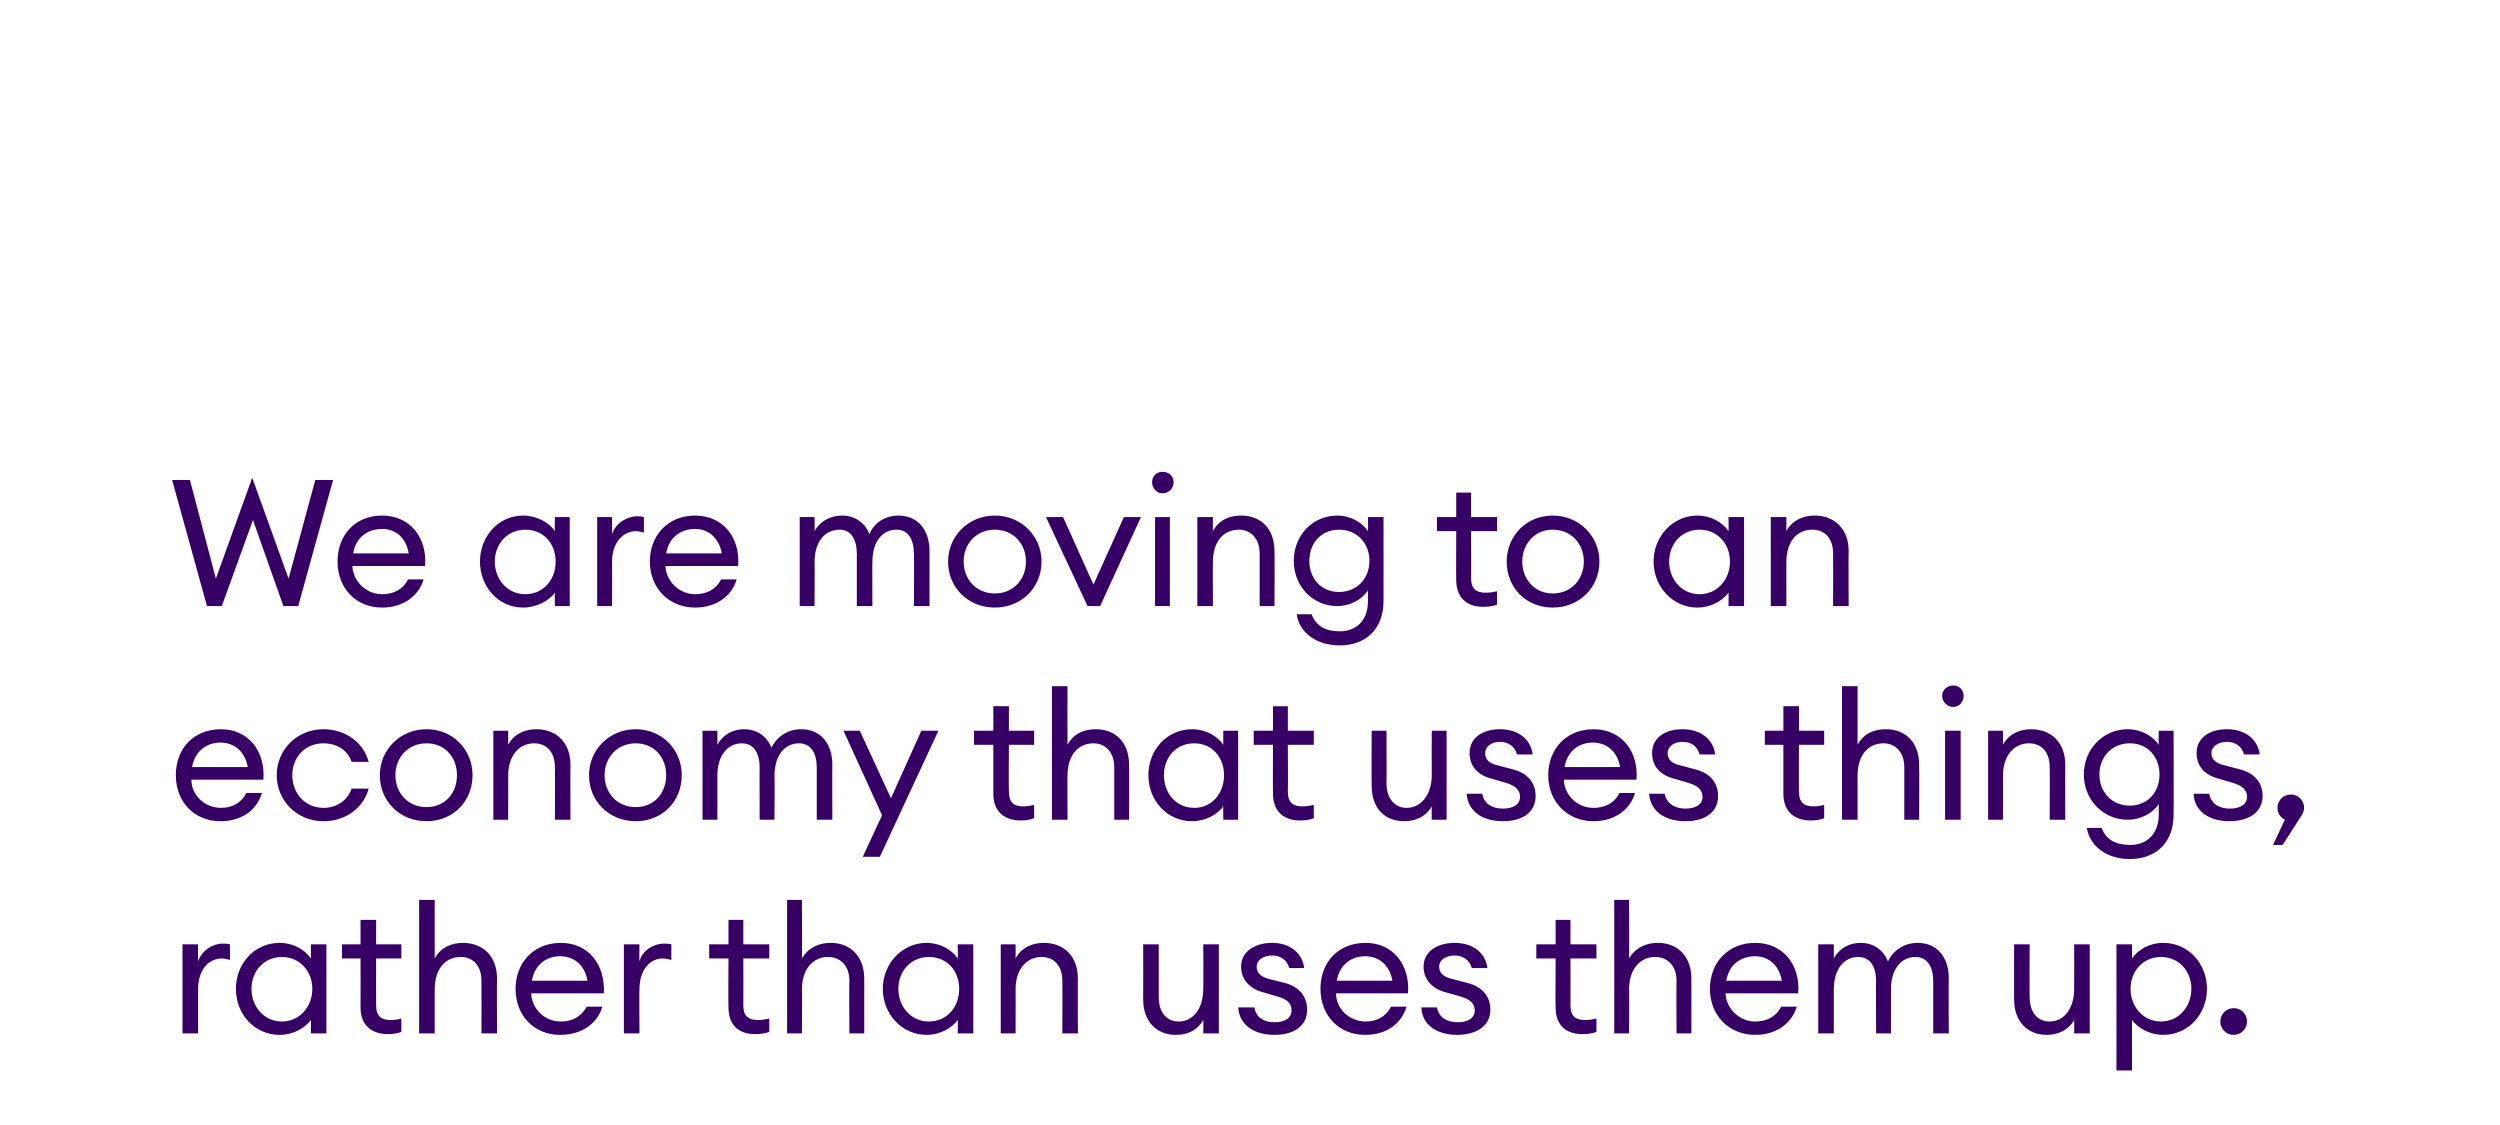
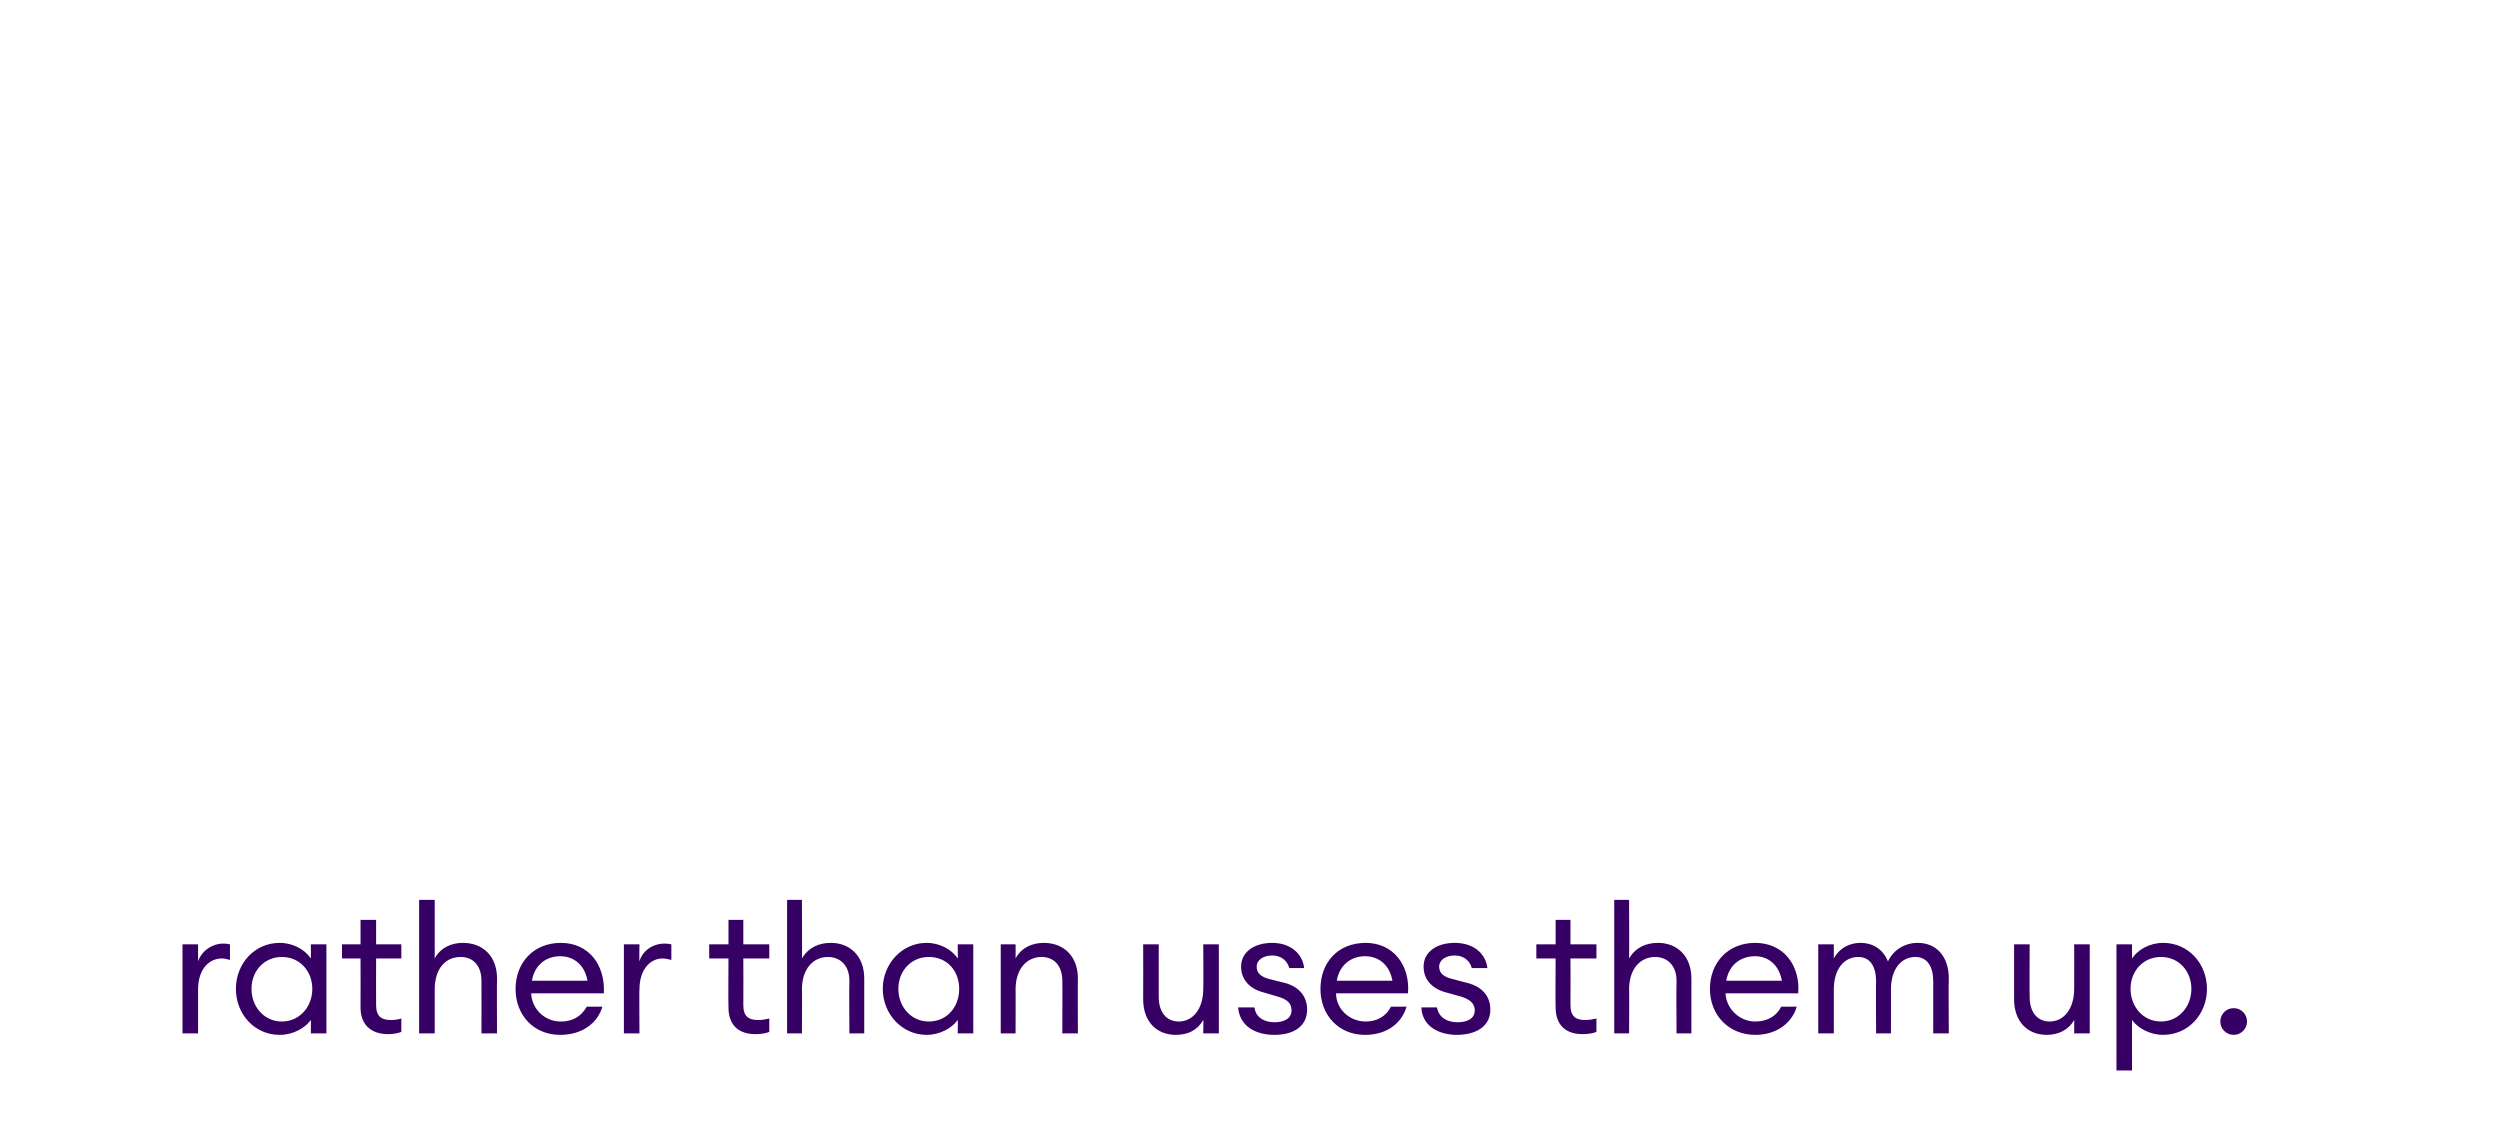
<svg xmlns="http://www.w3.org/2000/svg" version="1.1" width="337px" height="151.7px" viewBox="0 0 337 151.7">
  <desc>We are moving to an economy that uses things, rather than uses them up</desc>
  <defs />
  <g id="Polygon30647">
    <path d="m24.6 127.3h2.1v2.3c.5-1.5 2-2.4 3.3-2.4c.4 0 .6 0 1 .1v2.1c-.4-.1-.7-.2-1.1-.2c-1.6 0-3.2 1.3-3.2 4.2v5.9h-2.1v-12zm13.1-.2c1.8 0 3.4.9 4.2 2.1c.03-.05 0-1.9 0-1.9h2.1v12h-2.1s.03-1.84 0-1.8c-.8 1.1-2.4 2-4.2 2c-3.4 0-5.9-2.8-5.9-6.2c0-3.4 2.5-6.2 5.9-6.2zm.3 1.9c-2.4 0-4.1 1.9-4.1 4.3c0 2.4 1.7 4.4 4.1 4.4c2.4 0 4.1-2 4.1-4.4c0-2.4-1.7-4.3-4.1-4.3zm14.3 10.4c-2.1 0-3.7-1.1-3.7-3.6c.02-.05 0-6.6 0-6.6h-2.5v-1.9h2.5V124h2.1v3.3h3.4v1.9h-3.4s-.02 6.29 0 6.3c0 1.5.7 2 2 2c.5 0 1.1-.1 1.4-.2v1.8c-.5.2-1.1.3-1.8.3zm4.2-18.1h2.1v7.9c.8-1.5 2.3-2.1 3.8-2.1c2.7 0 4.6 1.8 4.6 4.8c-.04.01 0 7.4 0 7.4h-2.1s.02-7.07 0-7.1c0-2-1.1-3.2-2.8-3.2c-2 0-3.5 1.5-3.5 4.4v5.9h-2.1v-18zm19 18.2c-3.5 0-6-2.6-6-6.2c0-3.5 2.4-6.2 6.1-6.2c3.8 0 6 3 5.8 6.8h-9.8c.1 2.1 1.8 3.8 4 3.8c1.5 0 2.7-.6 3.5-2h2.1c-.6 2.1-2.6 3.8-5.7 3.8zm-3.8-7.3h7.5c-.4-2.2-1.9-3.3-3.7-3.3c-1.7 0-3.4 1-3.8 3.3zm12.4-4.9h2.1s-.04 2.33 0 2.3c.4-1.5 1.9-2.4 3.3-2.4c.3 0 .6 0 1 .1v2.1c-.4-.1-.8-.2-1.2-.2c-1.5 0-3.1 1.3-3.1 4.2c-.04-.05 0 5.9 0 5.9h-2.1v-12zm17.7 12.1c-2.1 0-3.6-1.1-3.6-3.6c-.04-.05 0-6.6 0-6.6h-2.6v-1.9h2.6V124h2v3.3h3.5v1.9h-3.5s.02 6.29 0 6.3c0 1.5.7 2 2 2c.5 0 1.1-.1 1.5-.2v1.8c-.5.2-1.1.3-1.9.3zm4.3-18.1h2s.04 7.85 0 7.9c.9-1.5 2.3-2.1 3.9-2.1c2.6 0 4.5 1.8 4.5 4.8c-.01.01 0 7.4 0 7.4h-2s-.05-7.07 0-7.1c0-2-1.2-3.2-2.9-3.2c-1.9 0-3.5 1.5-3.5 4.4c.04-.05 0 5.9 0 5.9h-2v-18zm18.8 5.8c1.8 0 3.4.9 4.2 2.1c.04-.05 0-1.9 0-1.9h2.1v12h-2.1s.04-1.84 0-1.8c-.8 1.1-2.4 2-4.2 2c-3.3 0-5.9-2.8-5.9-6.2c0-3.4 2.6-6.2 5.9-6.2zm.3 1.9c-2.4 0-4.1 1.9-4.1 4.3c0 2.4 1.7 4.4 4.1 4.4c2.5 0 4.1-2 4.1-4.4c0-2.4-1.6-4.3-4.1-4.3zm9.7-1.7h2s.02 1.85 0 1.9c.8-1.5 2.3-2.1 3.8-2.1c2.7 0 4.6 1.8 4.6 4.8c-.03.01 0 7.4 0 7.4h-2.1s.03-7.07 0-7.1c0-2-1.1-3.2-2.8-3.2c-1.9 0-3.5 1.5-3.5 4.4c.02-.05 0 5.9 0 5.9h-2v-12zm19.2 0h2.1v7.1c0 2 1 3.3 2.7 3.3c1.9 0 3.3-1.7 3.3-4.4c.04-.04 0-6 0-6h2.1v12h-2.1s.04-1.84 0-1.8c-.8 1.4-2.1 2-3.7 2c-2.6 0-4.4-1.8-4.4-4.8c.02-.03 0-7.4 0-7.4zm17.7 12.2c-2.6 0-4.7-1.2-4.9-3.7h2.2c.2 1.5 1.5 2 2.7 2c1.3 0 2.3-.5 2.3-1.6c0-.9-.5-1.5-2-1.9l-1.7-.5c-2-.5-3.1-1.8-3.1-3.5c0-2 1.8-3.2 4.2-3.2c2.5 0 4.1 1.5 4.3 3.4h-2c-.3-1.1-1.2-1.7-2.3-1.7c-1.2 0-2.1.6-2.1 1.5c0 .9.6 1.4 1.8 1.7l2 .5c1.9.5 3 1.8 3 3.6c0 2.3-1.9 3.4-4.4 3.4zm12.2 0c-3.5 0-6-2.6-6-6.2c0-3.5 2.3-6.2 6.1-6.2c3.7 0 6 3 5.7 6.8h-9.7c0 2.1 1.8 3.8 4 3.8c1.4 0 2.7-.6 3.4-2h2.1c-.6 2.1-2.5 3.8-5.6 3.8zm-3.8-7.3h7.5c-.4-2.2-1.9-3.3-3.7-3.3c-1.7 0-3.4 1-3.8 3.3zm16.2 7.3c-2.5 0-4.7-1.2-4.8-3.7h2.1c.3 1.5 1.5 2 2.8 2c1.3 0 2.3-.5 2.3-1.6c0-.9-.6-1.5-2-1.9l-1.8-.5c-2-.5-3.1-1.8-3.1-3.5c0-2 1.8-3.2 4.2-3.2c2.6 0 4.2 1.5 4.4 3.4h-2.1c-.3-1.1-1.2-1.7-2.3-1.7c-1.2 0-2.1.6-2.1 1.5c0 .9.6 1.4 1.9 1.7l1.9.5c2 .5 3.1 1.8 3.1 3.6c0 2.3-2 3.4-4.5 3.4zm16.9-.1c-2.1 0-3.6-1.1-3.6-3.6c-.04-.05 0-6.6 0-6.6h-2.6v-1.9h2.6V124h2v3.3h3.5v1.9h-3.5s.02 6.29 0 6.3c0 1.5.7 2 2 2c.5 0 1.1-.1 1.5-.2v1.8c-.5.2-1.1.3-1.9.3zm4.3-18.1h2s.04 7.85 0 7.9c.9-1.5 2.3-2.1 3.9-2.1c2.6 0 4.5 1.8 4.5 4.8c-.01.01 0 7.4 0 7.4h-2s-.05-7.07 0-7.1c0-2-1.2-3.2-2.9-3.2c-1.9 0-3.5 1.5-3.5 4.4c.04-.05 0 5.9 0 5.9h-2v-18zm19 18.2c-3.5 0-6.1-2.6-6.1-6.2c0-3.5 2.4-6.2 6.1-6.2c3.8 0 6.1 3 5.8 6.8h-9.8c.1 2.1 1.9 3.8 4 3.8c1.5 0 2.8-.6 3.5-2h2.1c-.6 2.1-2.6 3.8-5.6 3.8zm-3.9-7.3h7.5c-.4-2.2-1.9-3.3-3.6-3.3c-1.8 0-3.5 1-3.9 3.3zm12.4-4.9h2.1v1.9c.7-1.3 2-2.1 3.6-2.1c1.8 0 3.1 1 3.7 2.5c.7-1.5 2.2-2.5 4-2.5c2.6 0 4.2 1.9 4.2 4.8c-.05.04 0 7.4 0 7.4h-2.1v-7c0-2-.8-3.3-2.4-3.3c-1.9 0-3.3 1.6-3.3 4.4c.02-.05 0 5.9 0 5.9h-2s-.04-7.05 0-7c0-2-.8-3.3-2.4-3.3c-1.9 0-3.3 1.6-3.3 4.4v5.9h-2.1v-12zm26.4 0h2.1s-.03 7.06 0 7.1c0 2 1 3.3 2.7 3.3c1.9 0 3.3-1.7 3.3-4.4c.02-.04 0-6 0-6h2.1v12h-2.1s.02-1.84 0-1.8c-.8 1.4-2.2 2-3.7 2c-2.6 0-4.4-1.8-4.4-4.8c.01-.03 0-7.4 0-7.4zm13.8 0h2.1v1.9c.8-1.2 2.4-2.1 4.2-2.1c3.4 0 5.9 2.8 5.9 6.2c0 3.4-2.5 6.2-5.9 6.2c-1.8 0-3.4-.9-4.2-2c-.01-.04 0 6.8 0 6.8h-2.1v-17zm6 1.7c-2.4 0-4.1 1.9-4.1 4.3c0 2.4 1.7 4.4 4.1 4.4c2.4 0 4.1-2 4.1-4.4c0-2.4-1.7-4.3-4.1-4.3zm9.8 10.5c-1 0-1.8-.8-1.8-1.8c0-1 .8-1.8 1.8-1.8c1 0 1.8.8 1.8 1.8c0 1-.8 1.8-1.8 1.8z" stroke="none" fill="#360065" />
  </g>
  <g id="Polygon30646">
-     <path d="m29.7 110.7c-3.5 0-6-2.6-6-6.2c0-3.5 2.3-6.2 6.1-6.2c3.7 0 6 3 5.7 6.8h-9.7c0 2.1 1.8 3.8 4 3.8c1.4 0 2.7-.6 3.4-2h2.1c-.6 2.1-2.5 3.8-5.6 3.8zm-3.8-7.3h7.5c-.4-2.2-1.9-3.3-3.7-3.3c-1.7 0-3.4 1-3.8 3.3zm17.7 7.3c-3.6 0-6.3-2.8-6.3-6.2c0-3.4 2.7-6.2 6.3-6.2c3 0 5.4 1.8 6.1 4.4h-2.3c-.5-1.5-1.9-2.5-3.8-2.5c-2.5 0-4.2 1.9-4.2 4.3c0 2.4 1.7 4.4 4.2 4.4c1.9 0 3.3-1.1 3.8-2.6h2.3c-.7 2.6-3.1 4.4-6.1 4.4zm13.9 0c-3.6 0-6.3-2.7-6.3-6.2c0-3.4 2.7-6.2 6.3-6.2c3.6 0 6.2 2.8 6.2 6.2c0 3.5-2.6 6.2-6.2 6.2zm0-1.9c2.5 0 4.1-1.9 4.1-4.3c0-2.4-1.6-4.3-4.1-4.3c-2.5 0-4.2 1.9-4.2 4.3c0 2.4 1.7 4.3 4.2 4.3zm9-10.3h2s.02 1.85 0 1.9c.8-1.5 2.3-2.1 3.8-2.1c2.7 0 4.6 1.8 4.6 4.8c-.03.01 0 7.4 0 7.4h-2.1s.03-7.07 0-7.1c0-2-1.1-3.2-2.8-3.2c-1.9 0-3.5 1.5-3.5 4.4c.02-.05 0 5.9 0 5.9h-2v-12zm19.2 12.2c-3.6 0-6.3-2.7-6.3-6.2c0-3.4 2.7-6.2 6.3-6.2c3.6 0 6.2 2.8 6.2 6.2c0 3.5-2.6 6.2-6.2 6.2zm0-1.9c2.5 0 4.1-1.9 4.1-4.3c0-2.4-1.6-4.3-4.1-4.3c-2.5 0-4.2 1.9-4.2 4.3c0 2.4 1.7 4.3 4.2 4.3zm9-10.3h2s.02 1.85 0 1.9c.7-1.3 2-2.1 3.6-2.1c1.8 0 3.1 1 3.7 2.5c.7-1.5 2.2-2.5 4-2.5c2.6 0 4.2 1.9 4.2 4.8c-.03.04 0 7.4 0 7.4h-2.1v-7c0-2-.8-3.3-2.4-3.3c-1.9 0-3.3 1.6-3.3 4.4c.04-.05 0 5.9 0 5.9h-2s-.02-7.05 0-7c0-2-.8-3.3-2.4-3.3c-1.9 0-3.3 1.6-3.3 4.4c.02-.05 0 5.9 0 5.9h-2v-12zm21.6 17l2.6-5.6l-5.2-11.4h2.2l4.2 9.1l4.1-9.1h2.3l-7.9 17h-2.3zm21.3-4.9c-2.1 0-3.7-1.1-3.7-3.6c-.01-.05 0-6.6 0-6.6h-2.6v-1.9h2.6v-3.3h2.1v3.3h3.4v1.9H136s-.04 6.29 0 6.3c0 1.5.7 2 1.9 2c.6 0 1.1-.1 1.5-.2v1.8c-.5.2-1.1.3-1.8.3zm4.2-18.1h2.1s-.02 7.85 0 7.9c.8-1.5 2.2-2.1 3.8-2.1c2.7 0 4.5 1.8 4.5 4.8c.03.01 0 7.4 0 7.4h-2v-7.1c0-2-1.2-3.2-2.8-3.2c-2 0-3.5 1.5-3.5 4.4c-.02-.05 0 5.9 0 5.9h-2.1v-18zm18.9 5.8c1.8 0 3.4.9 4.2 2.1c-.02-.05 0-1.9 0-1.9h2v12h-2s-.02-1.84 0-1.8c-.8 1.1-2.4 2-4.2 2c-3.4 0-5.9-2.8-5.9-6.2c0-3.4 2.5-6.2 5.9-6.2zm.3 1.9c-2.5 0-4.1 1.9-4.1 4.3c0 2.4 1.6 4.4 4.1 4.4c2.4 0 4-2 4-4.4c0-2.4-1.6-4.3-4-4.3zm14.2 10.4c-2 0-3.6-1.1-3.6-3.6c-.03-.05 0-6.6 0-6.6H169v-1.9h2.6v-3.3h2v3.3h3.5v1.9h-3.5s.04 6.29 0 6.3c0 1.5.7 2 2 2c.5 0 1.1-.1 1.5-.2v1.8c-.5.2-1.1.3-1.9.3zm9.7-12.1h2s.03 7.06 0 7.1c0 2 1.1 3.3 2.7 3.3c1.9 0 3.4-1.7 3.4-4.4c-.02-.04 0-6 0-6h2v12h-2s-.02-1.84 0-1.8c-.8 1.4-2.2 2-3.7 2c-2.7 0-4.4-1.8-4.4-4.8c-.03-.03 0-7.4 0-7.4zm17.7 12.2c-2.6 0-4.7-1.2-4.9-3.7h2.1c.3 1.5 1.5 2 2.8 2c1.3 0 2.3-.5 2.3-1.6c0-.9-.6-1.5-2-1.9l-1.7-.5c-2.1-.5-3.1-1.8-3.1-3.5c0-2 1.7-3.2 4.1-3.2c2.6 0 4.2 1.5 4.4 3.4h-2.1c-.3-1.1-1.2-1.7-2.3-1.7c-1.1 0-2 .6-2 1.5c0 .9.5 1.4 1.8 1.7l1.9.5c2 .5 3.1 1.8 3.1 3.6c0 2.3-1.9 3.4-4.4 3.4zm12.2 0c-3.5 0-6.1-2.6-6.1-6.2c0-3.5 2.4-6.2 6.1-6.2c3.8 0 6.1 3 5.8 6.8h-9.8c.1 2.1 1.8 3.8 4 3.8c1.5 0 2.8-.6 3.5-2h2.1c-.6 2.1-2.6 3.8-5.6 3.8zm-3.9-7.3h7.5c-.4-2.2-1.9-3.3-3.7-3.3c-1.7 0-3.4 1-3.8 3.3zm16.3 7.3c-2.6 0-4.7-1.2-4.9-3.7h2.1c.3 1.5 1.6 2 2.8 2c1.3 0 2.3-.5 2.3-1.6c0-.9-.6-1.5-2-1.9l-1.7-.5c-2.1-.5-3.1-1.8-3.1-3.5c0-2 1.7-3.2 4.1-3.2c2.6 0 4.2 1.5 4.4 3.4h-2.1c-.3-1.1-1.1-1.7-2.3-1.7c-1.1 0-2 .6-2 1.5c0 .9.5 1.4 1.8 1.7l1.9.5c2 .5 3.1 1.8 3.1 3.6c0 2.3-1.9 3.4-4.4 3.4zm16.9-.1c-2.1 0-3.7-1.1-3.7-3.6v-6.6h-2.5v-1.9h2.5v-3.3h2.1v3.3h3.4v1.9h-3.4s-.03 6.29 0 6.3c0 1.5.7 2 2 2c.5 0 1-.1 1.4-.2v1.8c-.5.2-1.1.3-1.8.3zm4.2-18.1h2.1v7.9c.8-1.5 2.2-2.1 3.8-2.1c2.7 0 4.5 1.8 4.5 4.8c.04.01 0 7.4 0 7.4h-2v-7.1c0-2-1.2-3.2-2.8-3.2c-2 0-3.5 1.5-3.5 4.4v5.9h-2.1v-18zm15 2.8c-.8 0-1.5-.7-1.5-1.5c0-.8.7-1.4 1.5-1.4c.8 0 1.4.6 1.4 1.4c0 .8-.6 1.5-1.4 1.5zm-1.1 3.2h2.1v12h-2.1v-12zm5.8 0h2s.02 1.85 0 1.9c.8-1.5 2.3-2.1 3.8-2.1c2.7 0 4.6 1.8 4.6 4.8c-.03.01 0 7.4 0 7.4h-2.1s.03-7.07 0-7.1c0-2-1.1-3.2-2.8-3.2c-1.9 0-3.5 1.5-3.5 4.4c.02-.05 0 5.9 0 5.9h-2v-12zm15.3 13.1c.6 1.6 1.9 2.3 3.9 2.3c2.1 0 3.8-1.4 3.8-4.1v-1.4c-.8 1.2-2.4 2.1-4.2 2.1c-3.3 0-5.9-2.7-5.9-6.1c0-3.4 2.6-6.1 5.9-6.1c1.8 0 3.4.9 4.2 2.1c-.03-.05 0-1.9 0-1.9h2s.03 11.26 0 11.3c0 4-2.6 6-5.9 6c-3.2 0-5.4-1.8-5.8-4.2h2zm3.8-11.4c-2.4 0-4.1 1.8-4.1 4.2c0 2.4 1.7 4.2 4.1 4.2c2.4 0 4-1.8 4-4.2c0-2.4-1.6-4.2-4-4.2zm13.4 10.5c-2.5 0-4.7-1.2-4.8-3.7h2.1c.3 1.5 1.5 2 2.8 2c1.3 0 2.3-.5 2.3-1.6c0-.9-.6-1.5-2-1.9l-1.7-.5c-2.1-.5-3.1-1.8-3.1-3.5c0-2 1.7-3.2 4.1-3.2c2.6 0 4.2 1.5 4.4 3.4h-2.1c-.3-1.1-1.2-1.7-2.3-1.7c-1.1 0-2.1.6-2.1 1.5c0 .9.6 1.4 1.9 1.7l1.9.5c2 .5 3.1 1.8 3.1 3.6c0 2.3-2 3.4-4.5 3.4zm7.2 3.2h-1.3l1.6-3.4c-.6-.3-1-.9-1-1.6c0-1 .8-1.8 1.8-1.8c1 0 1.8.8 1.8 1.8c0 .4-.2.8-.4 1.1l-2.5 3.9z" stroke="none" fill="#360065" />
-   </g>
+     </g>
  <g id="Polygon30645">
-     <path d="m34.1 70.1l-4.2 11.6h-2l-4.7-17h2.4L29.1 78L34 64.4L38.9 78l3.6-13.3h2.4l-4.7 17h-2l-4.1-11.6zm17.4 11.8c-3.5 0-6-2.6-6-6.2c0-3.5 2.3-6.2 6-6.2c3.8 0 6.1 3 5.8 6.8h-9.8c.1 2.1 1.9 3.8 4 3.8c1.5 0 2.8-.6 3.5-2h2.1c-.6 2.1-2.6 3.8-5.6 3.8zm-3.9-7.3h7.5c-.4-2.2-1.8-3.3-3.6-3.3c-1.8 0-3.5 1-3.9 3.3zm22.9-5.1c1.8 0 3.5.9 4.3 2.1c-.04-.05 0-1.9 0-1.9h2v12h-2s-.04-1.84 0-1.8c-.8 1.1-2.5 2-4.3 2c-3.3 0-5.8-2.8-5.8-6.2c0-3.4 2.5-6.2 5.8-6.2zm.3 1.9c-2.4 0-4.1 1.9-4.1 4.3c0 2.4 1.7 4.4 4.1 4.4c2.5 0 4.1-2 4.1-4.4c0-2.4-1.6-4.3-4.1-4.3zm9.7-1.7h2s.03 2.33 0 2.3c.5-1.5 2-2.4 3.4-2.4c.3 0 .6 0 .9.1v2.1c-.4-.1-.7-.2-1.1-.2c-1.5 0-3.2 1.3-3.2 4.2c.03-.05 0 5.9 0 5.9h-2v-12zm13.2 12.2c-3.5 0-6.1-2.6-6.1-6.2c0-3.5 2.4-6.2 6.1-6.2c3.8 0 6.1 3 5.8 6.8h-9.8c.1 2.1 1.9 3.8 4 3.8c1.5 0 2.8-.6 3.5-2h2.1c-.6 2.1-2.6 3.8-5.6 3.8zm-3.9-7.3h7.5c-.4-2.2-1.9-3.3-3.6-3.3c-1.8 0-3.5 1-3.9 3.3zm18-4.9h2s.04 1.85 0 1.9c.7-1.3 2.1-2.1 3.7-2.1c1.8 0 3.1 1 3.7 2.5c.6-1.5 2.1-2.5 3.9-2.5c2.6 0 4.2 1.9 4.2 4.8v7.4h-2.1s.04-7.05 0-7c0-2-.8-3.3-2.3-3.3c-2 0-3.3 1.6-3.3 4.4c-.03-.05 0 5.9 0 5.9h-2.1v-7c0-2-.8-3.3-2.3-3.3c-2 0-3.4 1.6-3.4 4.4c.04-.05 0 5.9 0 5.9h-2v-12zm26.3 12.2c-3.6 0-6.3-2.7-6.3-6.2c0-3.4 2.7-6.2 6.3-6.2c3.6 0 6.3 2.8 6.3 6.2c0 3.5-2.7 6.2-6.3 6.2zm0-1.9c2.5 0 4.2-1.9 4.2-4.3c0-2.4-1.7-4.3-4.2-4.3c-2.5 0-4.2 1.9-4.2 4.3c0 2.4 1.7 4.3 4.2 4.3zm6.9-10.3h2.3l4.1 9.1l4.1-9.1h2.3l-5.5 12h-1.7l-5.6-12zm15.7-3.2c-.8 0-1.4-.7-1.4-1.5c0-.8.6-1.4 1.4-1.4c.9 0 1.5.6 1.5 1.4c0 .8-.6 1.5-1.5 1.5zm-1 3.2h2v12h-2v-12zm5.7 0h2.1s-.02 1.85 0 1.9c.8-1.5 2.2-2.1 3.8-2.1c2.7 0 4.5 1.8 4.5 4.8c.04.01 0 7.4 0 7.4h-2v-7.1c0-2-1.2-3.2-2.8-3.2c-2 0-3.5 1.5-3.5 4.4c-.02-.05 0 5.9 0 5.9h-2.1v-12zm15.4 13.1c.6 1.6 1.9 2.3 3.8 2.3c2.2 0 3.8-1.4 3.8-4.1v-1.4c-.8 1.2-2.4 2.1-4.1 2.1c-3.4 0-5.9-2.7-5.9-6.1c0-3.4 2.5-6.1 5.9-6.1c1.7 0 3.3.9 4.1 2.1c.04-.05 0-1.9 0-1.9h2.1V81c0 4-2.6 6-5.9 6c-3.2 0-5.5-1.8-5.8-4.2h2zm3.7-11.4c-2.4 0-4 1.8-4 4.2c0 2.4 1.6 4.2 4 4.2c2.4 0 4.1-1.8 4.1-4.2c0-2.4-1.7-4.2-4.1-4.2zm19.4 10.4c-2 0-3.6-1.1-3.6-3.6c-.03-.05 0-6.6 0-6.6h-2.6v-1.9h2.6v-3.3h2v3.3h3.5v1.9h-3.5s.03 6.29 0 6.3c0 1.5.7 2 2 2c.5 0 1.1-.1 1.5-.2v1.8c-.5.2-1.1.3-1.9.3zm9.4.1c-3.6 0-6.2-2.7-6.2-6.2c0-3.4 2.6-6.2 6.2-6.2c3.6 0 6.3 2.8 6.3 6.2c0 3.5-2.7 6.2-6.3 6.2zm0-1.9c2.5 0 4.2-1.9 4.2-4.3c0-2.4-1.7-4.3-4.2-4.3c-2.4 0-4.1 1.9-4.1 4.3c0 2.4 1.7 4.3 4.1 4.3zm19.5-10.5c1.8 0 3.4.9 4.2 2.1c.04-.05 0-1.9 0-1.9h2.1v12H233s.04-1.84 0-1.8c-.8 1.1-2.4 2-4.2 2c-3.3 0-5.9-2.8-5.9-6.2c0-3.4 2.6-6.2 5.9-6.2zm.3 1.9c-2.4 0-4.1 1.9-4.1 4.3c0 2.4 1.7 4.4 4.1 4.4c2.4 0 4.1-2 4.1-4.4c0-2.4-1.7-4.3-4.1-4.3zm9.6-1.7h2.1v1.9c.8-1.5 2.3-2.1 3.8-2.1c2.7 0 4.6 1.8 4.6 4.8c-.04.01 0 7.4 0 7.4h-2.1s.02-7.07 0-7.1c0-2-1.1-3.2-2.8-3.2c-2 0-3.5 1.5-3.5 4.4v5.9h-2.1v-12z" stroke="none" fill="#360065" />
-   </g>
+     </g>
</svg>